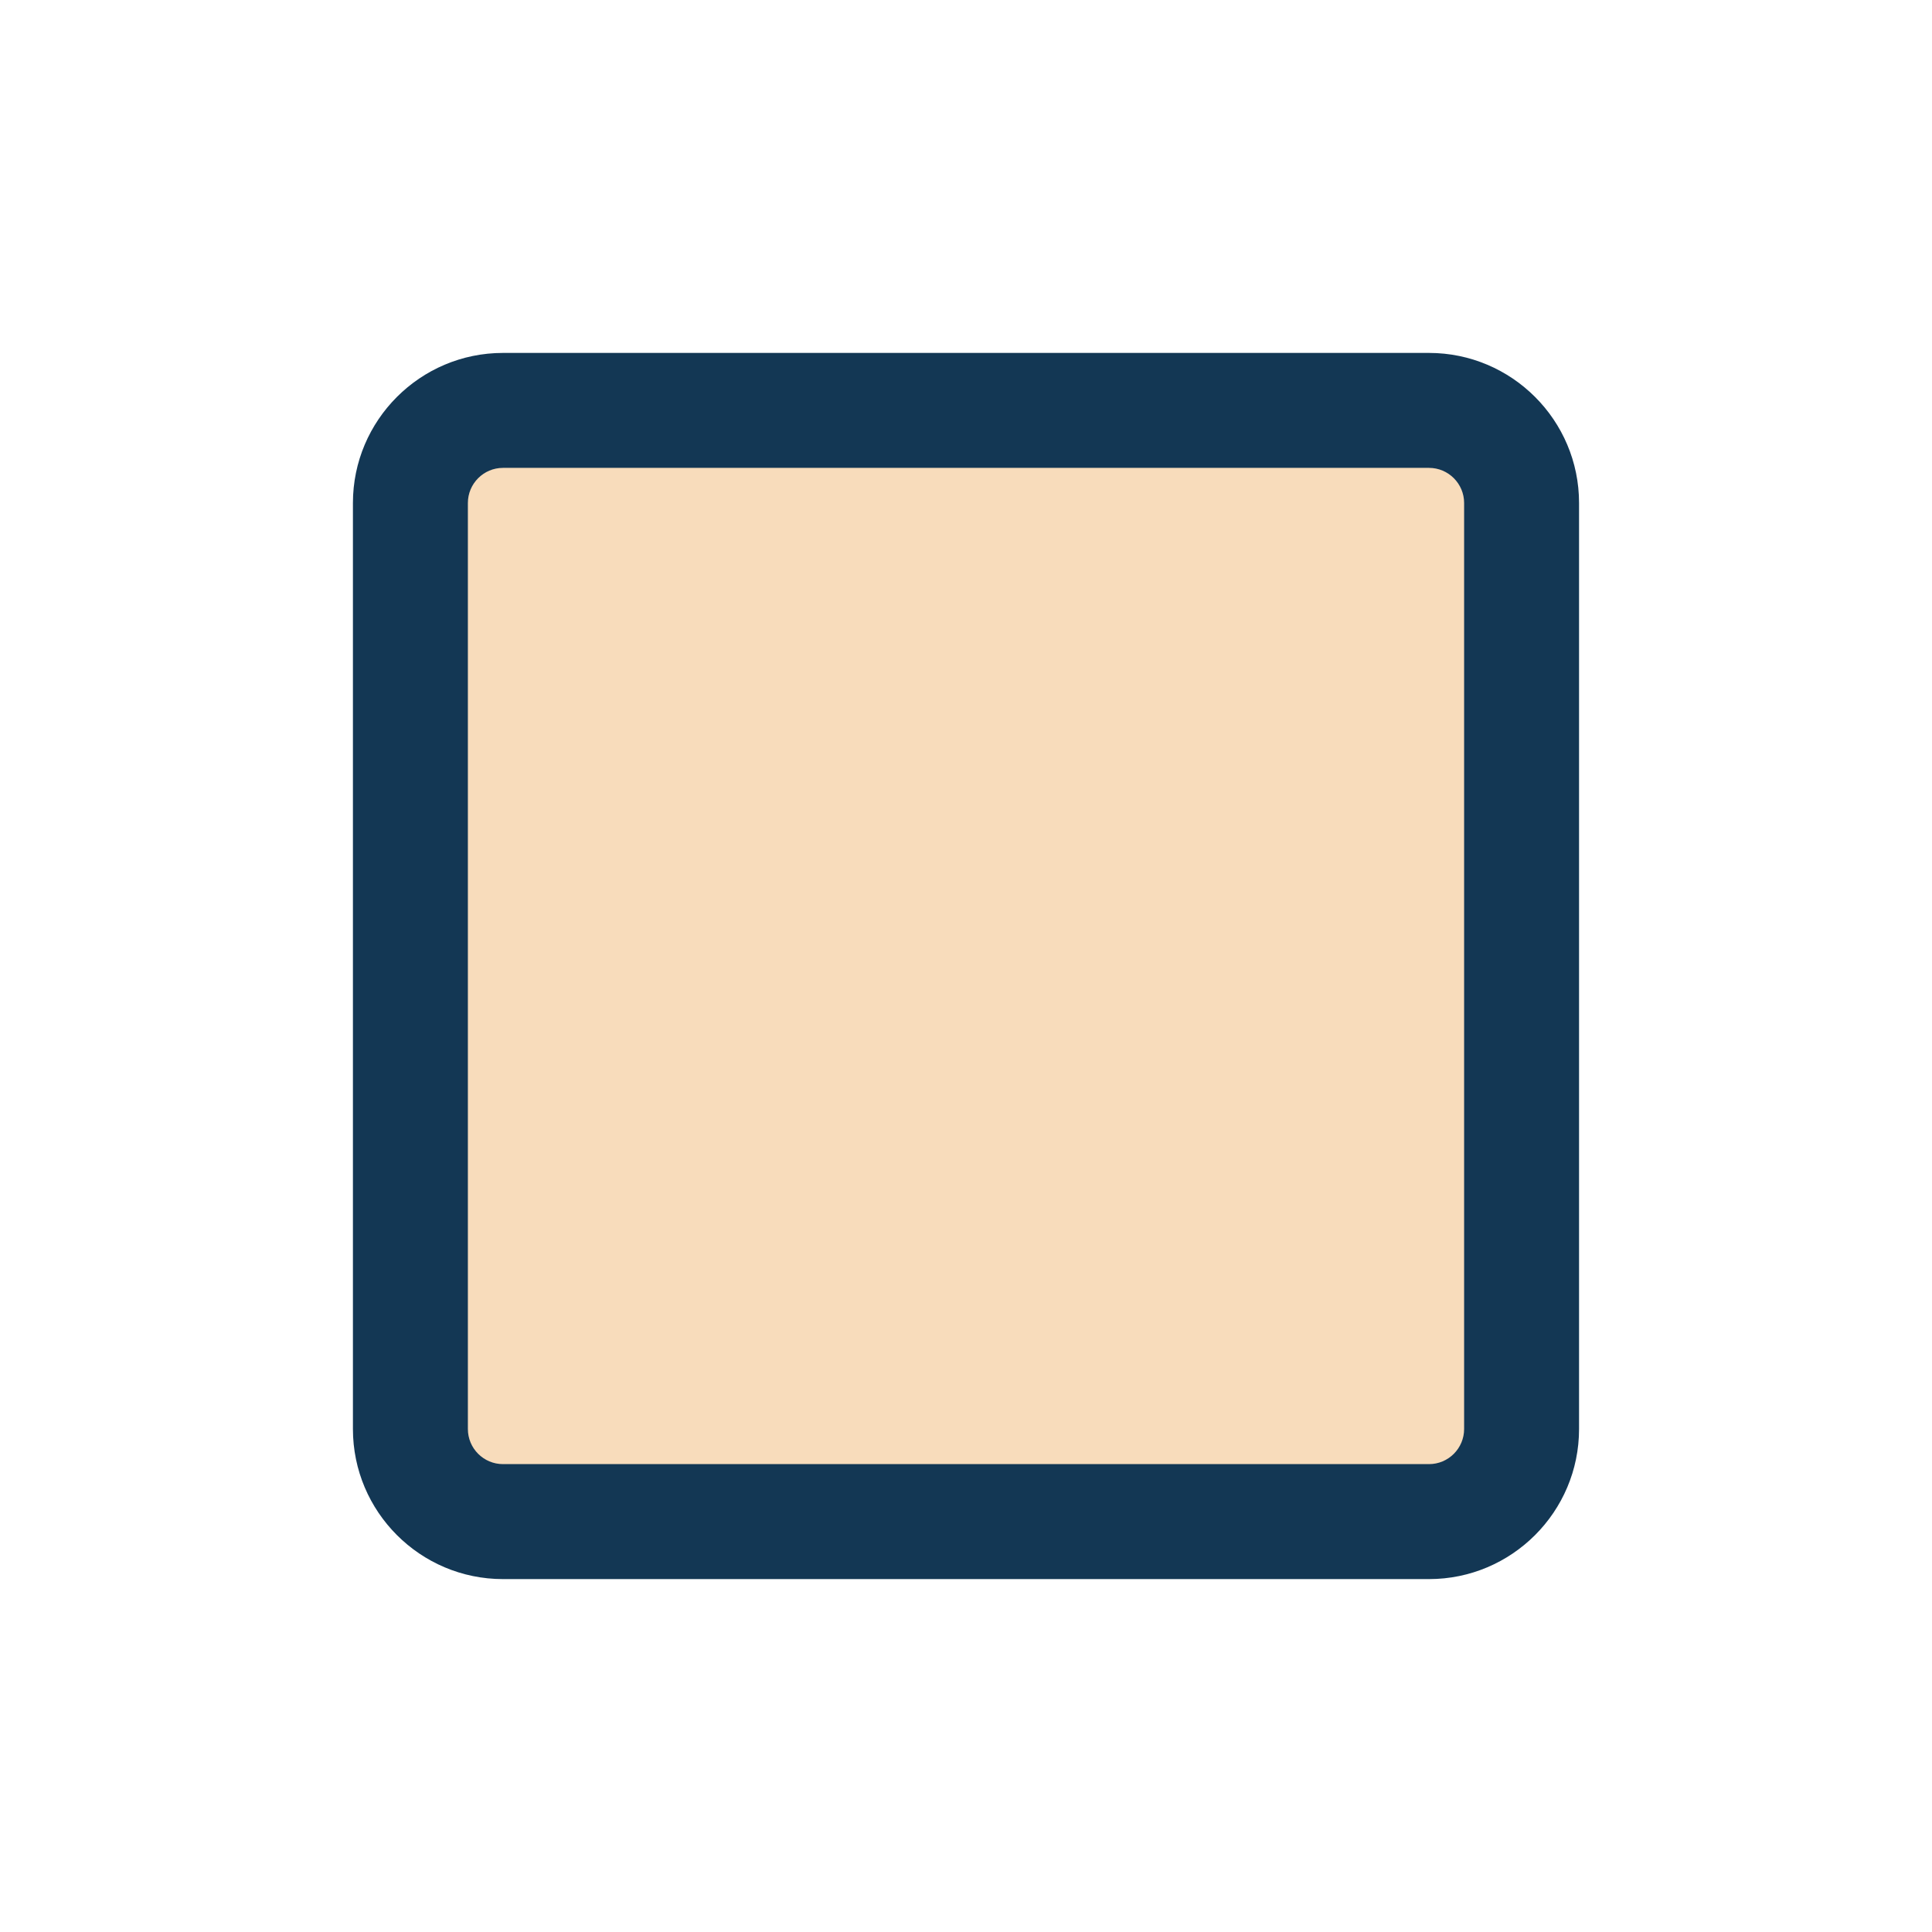
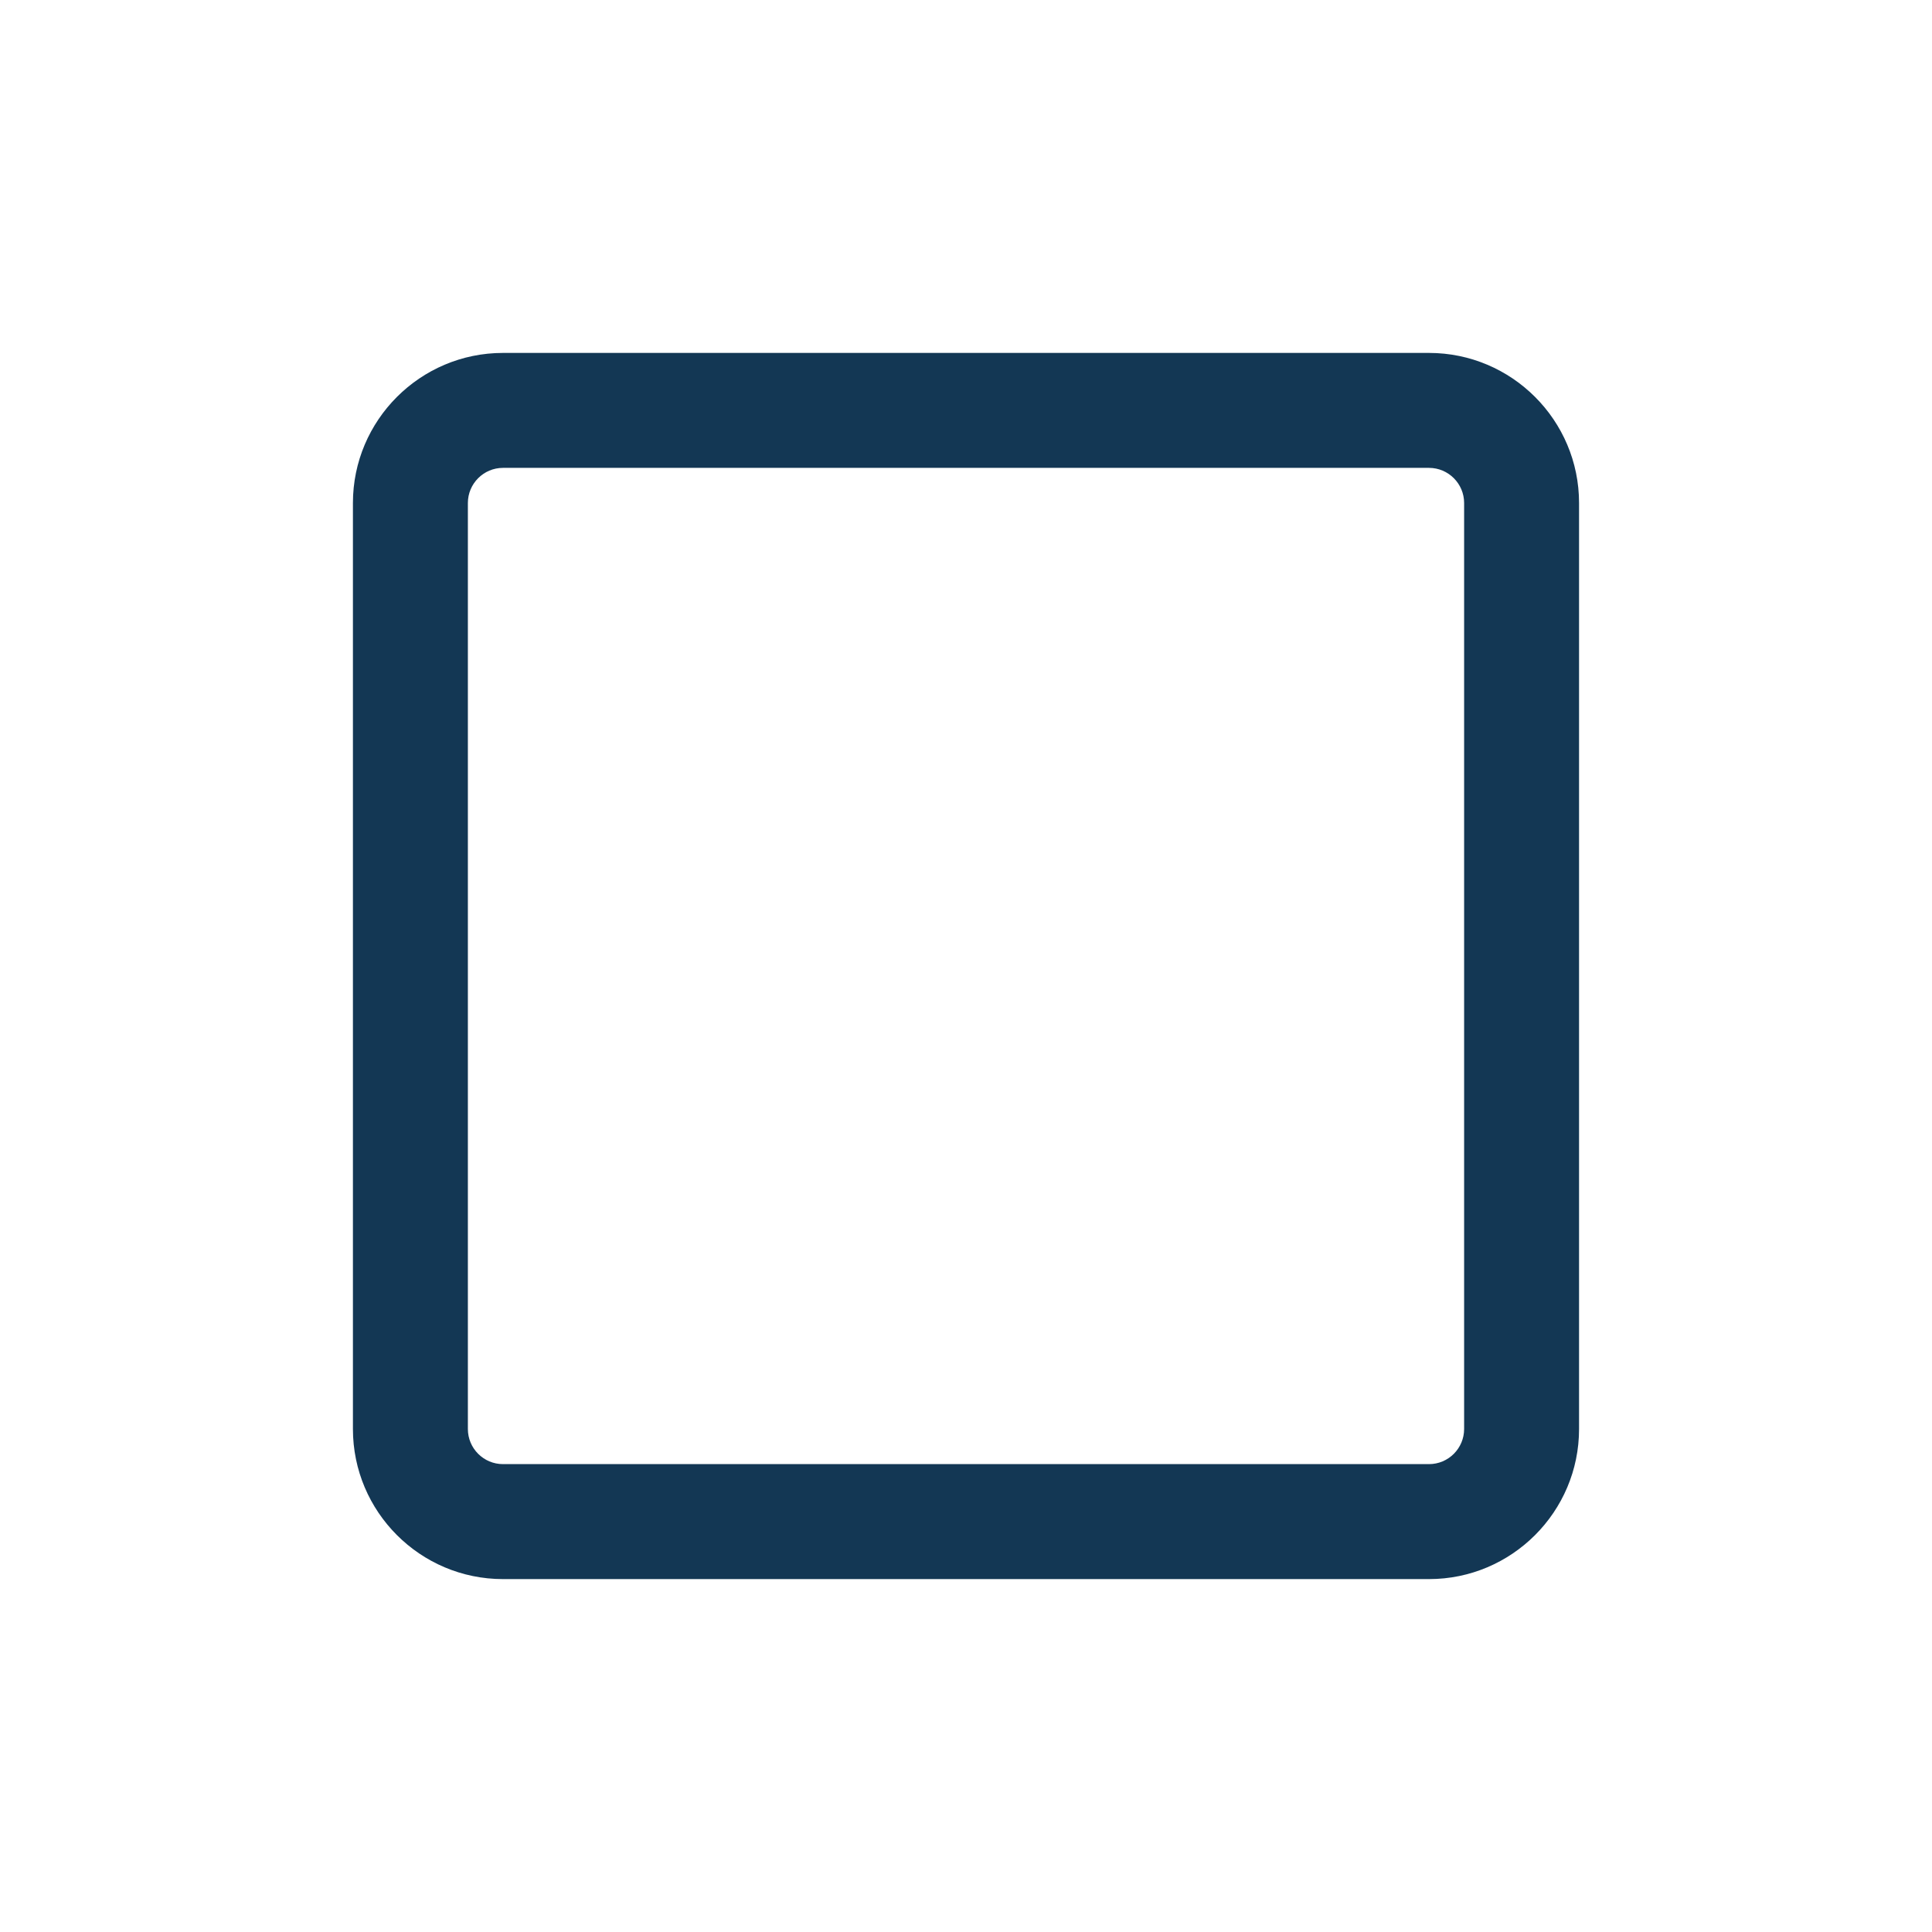
<svg xmlns="http://www.w3.org/2000/svg" version="1.1" id="Calque_1" x="0px" y="0px" width="89.329px" height="89.33px" viewBox="0 0 89.329 89.33" enable-background="new 0 0 89.329 89.33" xml:space="preserve">
  <g>
-     <path fill="#F8DCBB" d="M70.353,66.072c0,2.365-1.917,4.282-4.28,4.282H23.256c-2.364,0-4.281-1.917-4.281-4.282V23.257   c0-2.364,1.917-4.281,4.281-4.281h42.815c2.364,0,4.281,1.917,4.281,4.281V66.072L70.353,66.072z" />
    <path fill="#133754" d="M66.072,73.012H23.256c-3.826,0-6.938-3.112-6.938-6.939V23.257c0-3.826,3.113-6.939,6.938-6.939h42.815   c3.826,0,6.939,3.113,6.939,6.939v42.815C73.011,69.899,69.898,73.012,66.072,73.012z M23.256,21.633   c-0.895,0-1.623,0.729-1.623,1.624v42.815c0,0.896,0.728,1.624,1.624,1.624h42.816c0.896,0,1.623-0.729,1.623-1.624V23.257   c0-0.895-0.729-1.624-1.623-1.624H23.256z" />
  </g>
</svg>